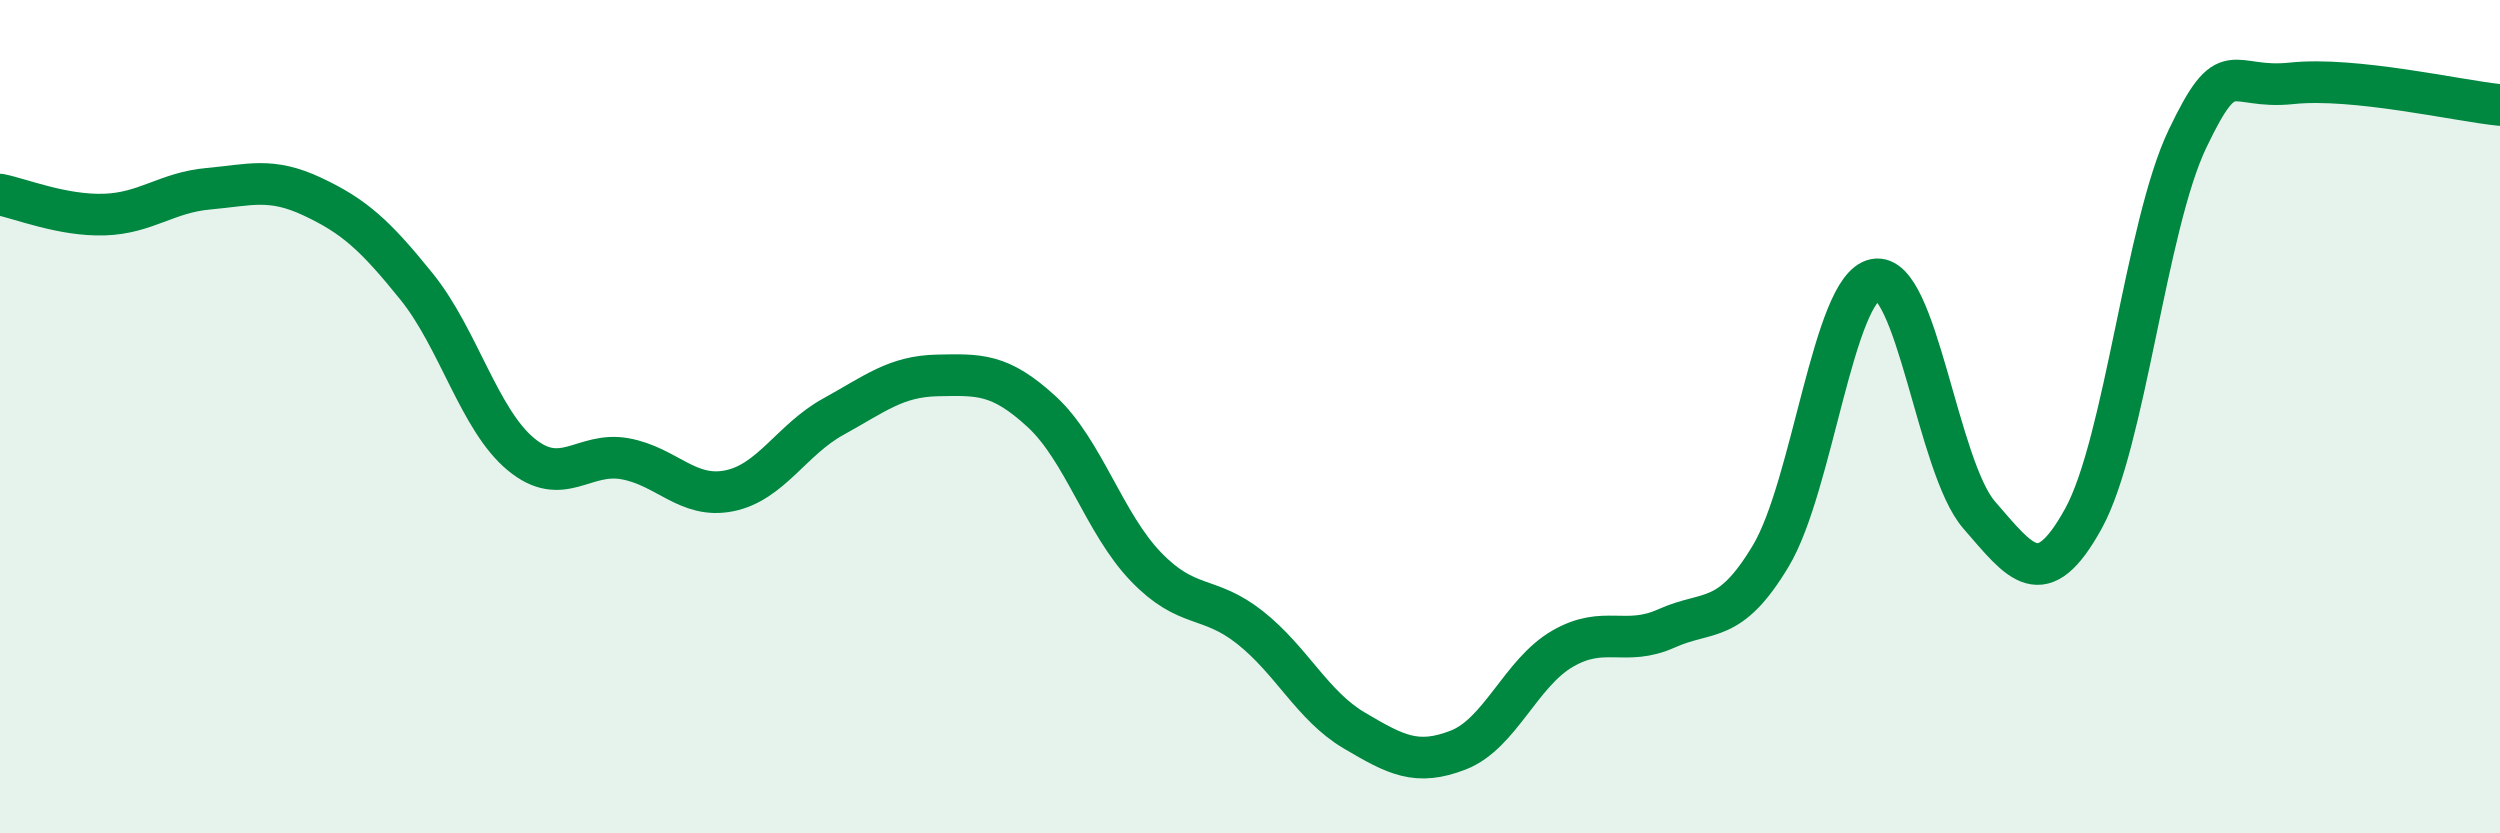
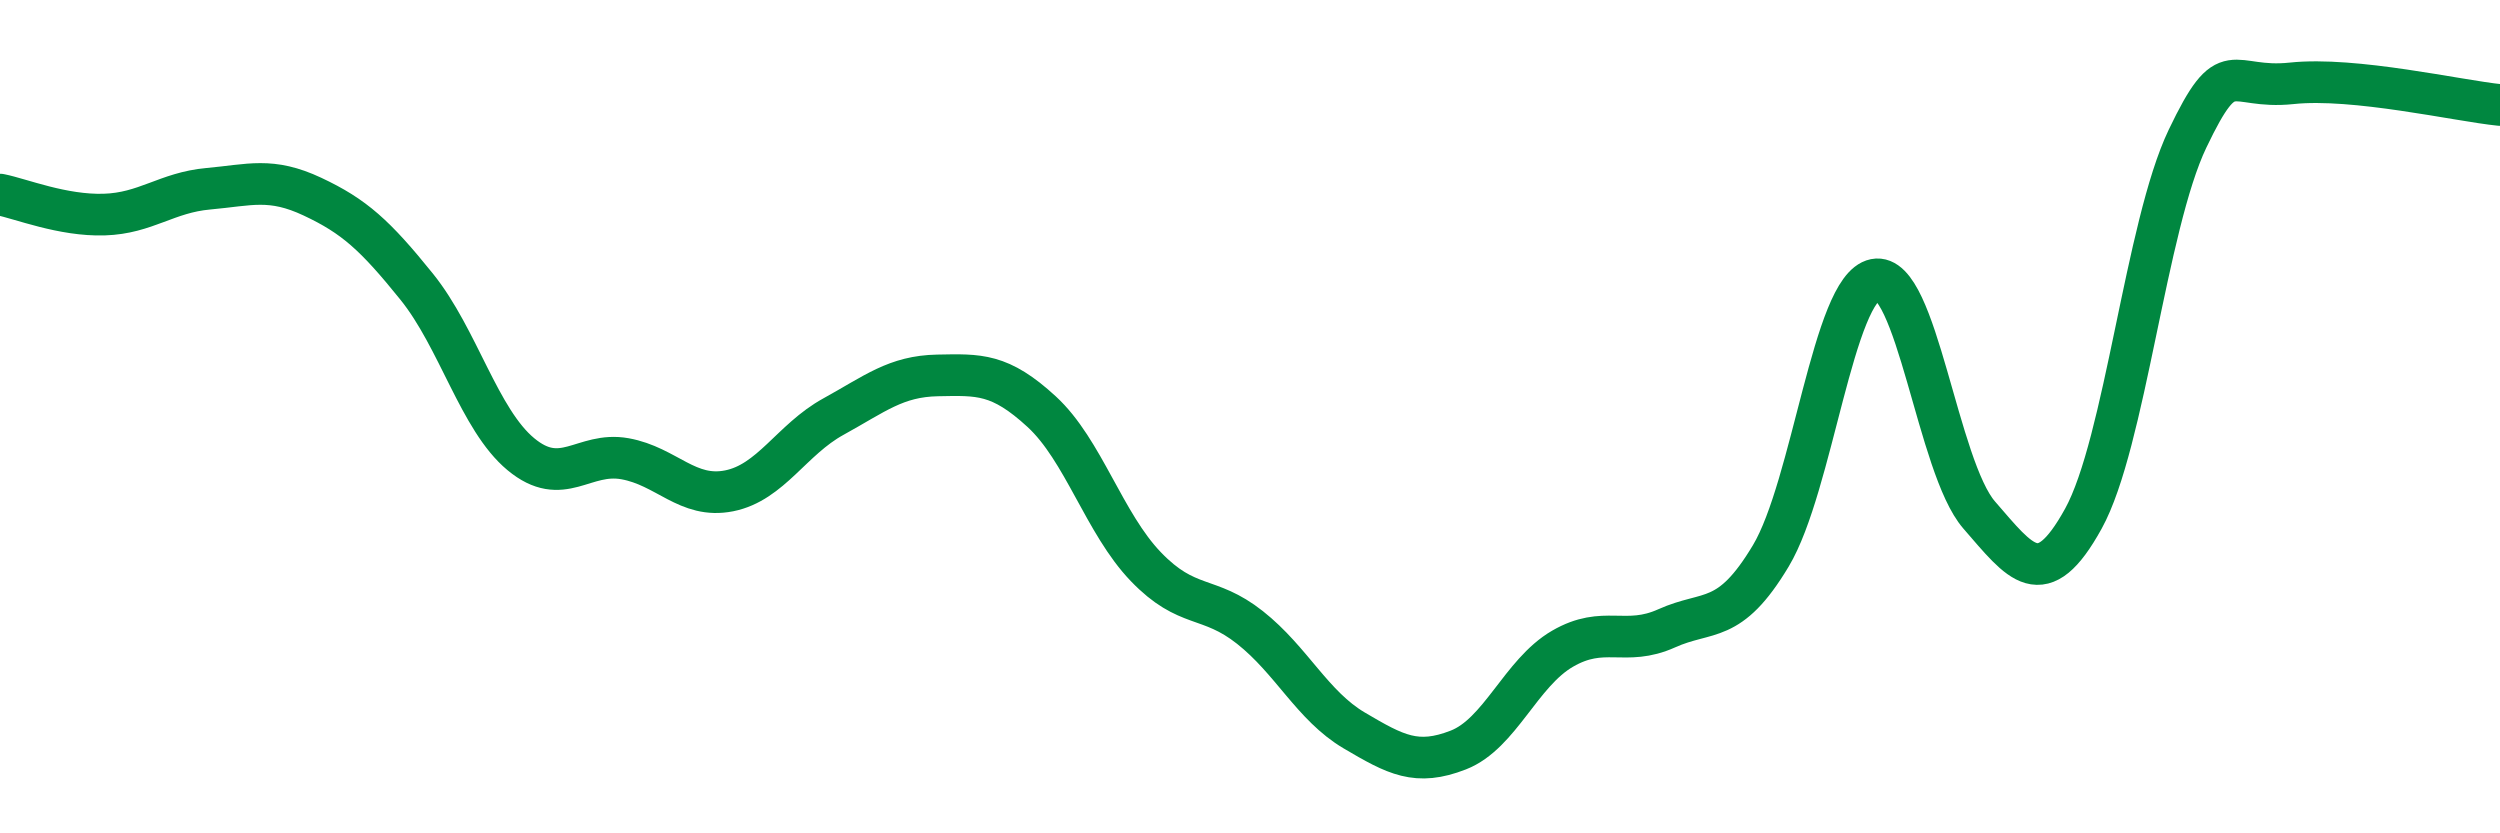
<svg xmlns="http://www.w3.org/2000/svg" width="60" height="20" viewBox="0 0 60 20">
-   <path d="M 0,4.67 C 0.5,4.77 1.5,5.18 2.5,5.15 C 3.5,5.12 4,4.62 5,4.53 C 6,4.44 6.5,4.25 7.5,4.72 C 8.5,5.19 9,5.64 10,6.88 C 11,8.12 11.5,10.07 12.5,10.9 C 13.5,11.73 14,10.83 15,11.01 C 16,11.19 16.5,11.98 17.5,11.78 C 18.5,11.58 19,10.55 20,10 C 21,9.45 21.5,9.03 22.5,9.01 C 23.5,8.99 24,8.96 25,9.88 C 26,10.8 26.5,12.56 27.5,13.6 C 28.5,14.64 29,14.27 30,15.06 C 31,15.85 31.5,16.94 32.5,17.53 C 33.5,18.12 34,18.39 35,18 C 36,17.61 36.5,16.15 37.5,15.57 C 38.5,14.99 39,15.53 40,15.08 C 41,14.63 41.5,15.01 42.5,13.34 C 43.5,11.67 44,6.91 45,6.71 C 46,6.51 46.5,11.21 47.5,12.36 C 48.5,13.51 49,14.26 50,12.45 C 51,10.64 51.5,5.42 52.5,3.33 C 53.5,1.24 53.5,2.16 55,2 C 56.5,1.84 59,2.42 60,2.52L60 20L0 20Z" fill="#008740" opacity="0.1" stroke-linecap="round" stroke-linejoin="round" />
  <path d="M 0,4.67 C 0.5,4.77 1.5,5.18 2.5,5.15 C 3.5,5.12 4,4.62 5,4.53 C 6,4.44 6.5,4.25 7.5,4.72 C 8.5,5.19 9,5.64 10,6.88 C 11,8.12 11.5,10.07 12.5,10.9 C 13.5,11.73 14,10.83 15,11.01 C 16,11.19 16.5,11.98 17.5,11.78 C 18.5,11.58 19,10.55 20,10 C 21,9.45 21.5,9.03 22.5,9.01 C 23.5,8.99 24,8.96 25,9.88 C 26,10.8 26.5,12.56 27.5,13.6 C 28.5,14.64 29,14.27 30,15.06 C 31,15.85 31.5,16.94 32.5,17.53 C 33.5,18.12 34,18.39 35,18 C 36,17.61 36.5,16.15 37.5,15.57 C 38.5,14.99 39,15.53 40,15.08 C 41,14.63 41.5,15.01 42.5,13.34 C 43.5,11.67 44,6.91 45,6.71 C 46,6.51 46.5,11.21 47.5,12.36 C 48.5,13.51 49,14.26 50,12.45 C 51,10.64 51.5,5.42 52.5,3.33 C 53.5,1.24 53.5,2.16 55,2 C 56.5,1.84 59,2.42 60,2.52" stroke="#008740" stroke-width="1" fill="none" stroke-linecap="round" stroke-linejoin="round" />
</svg>